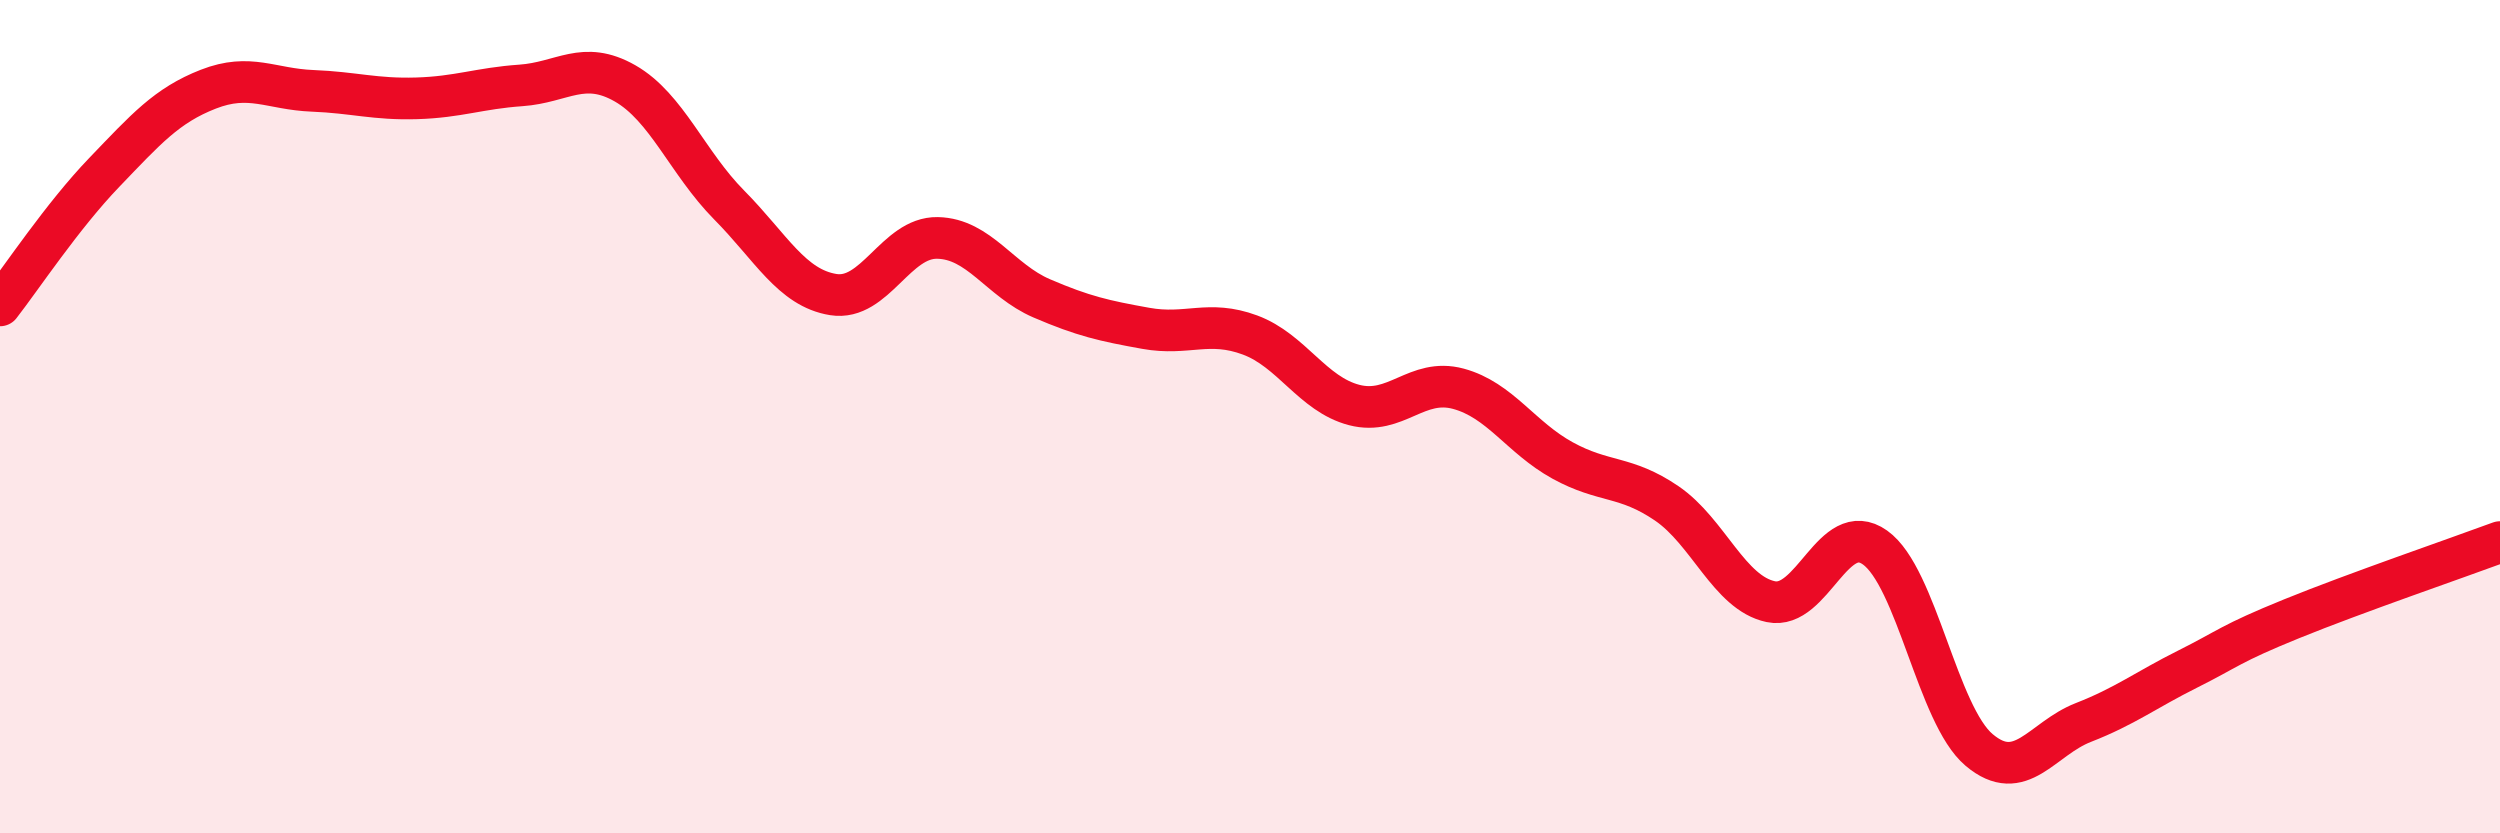
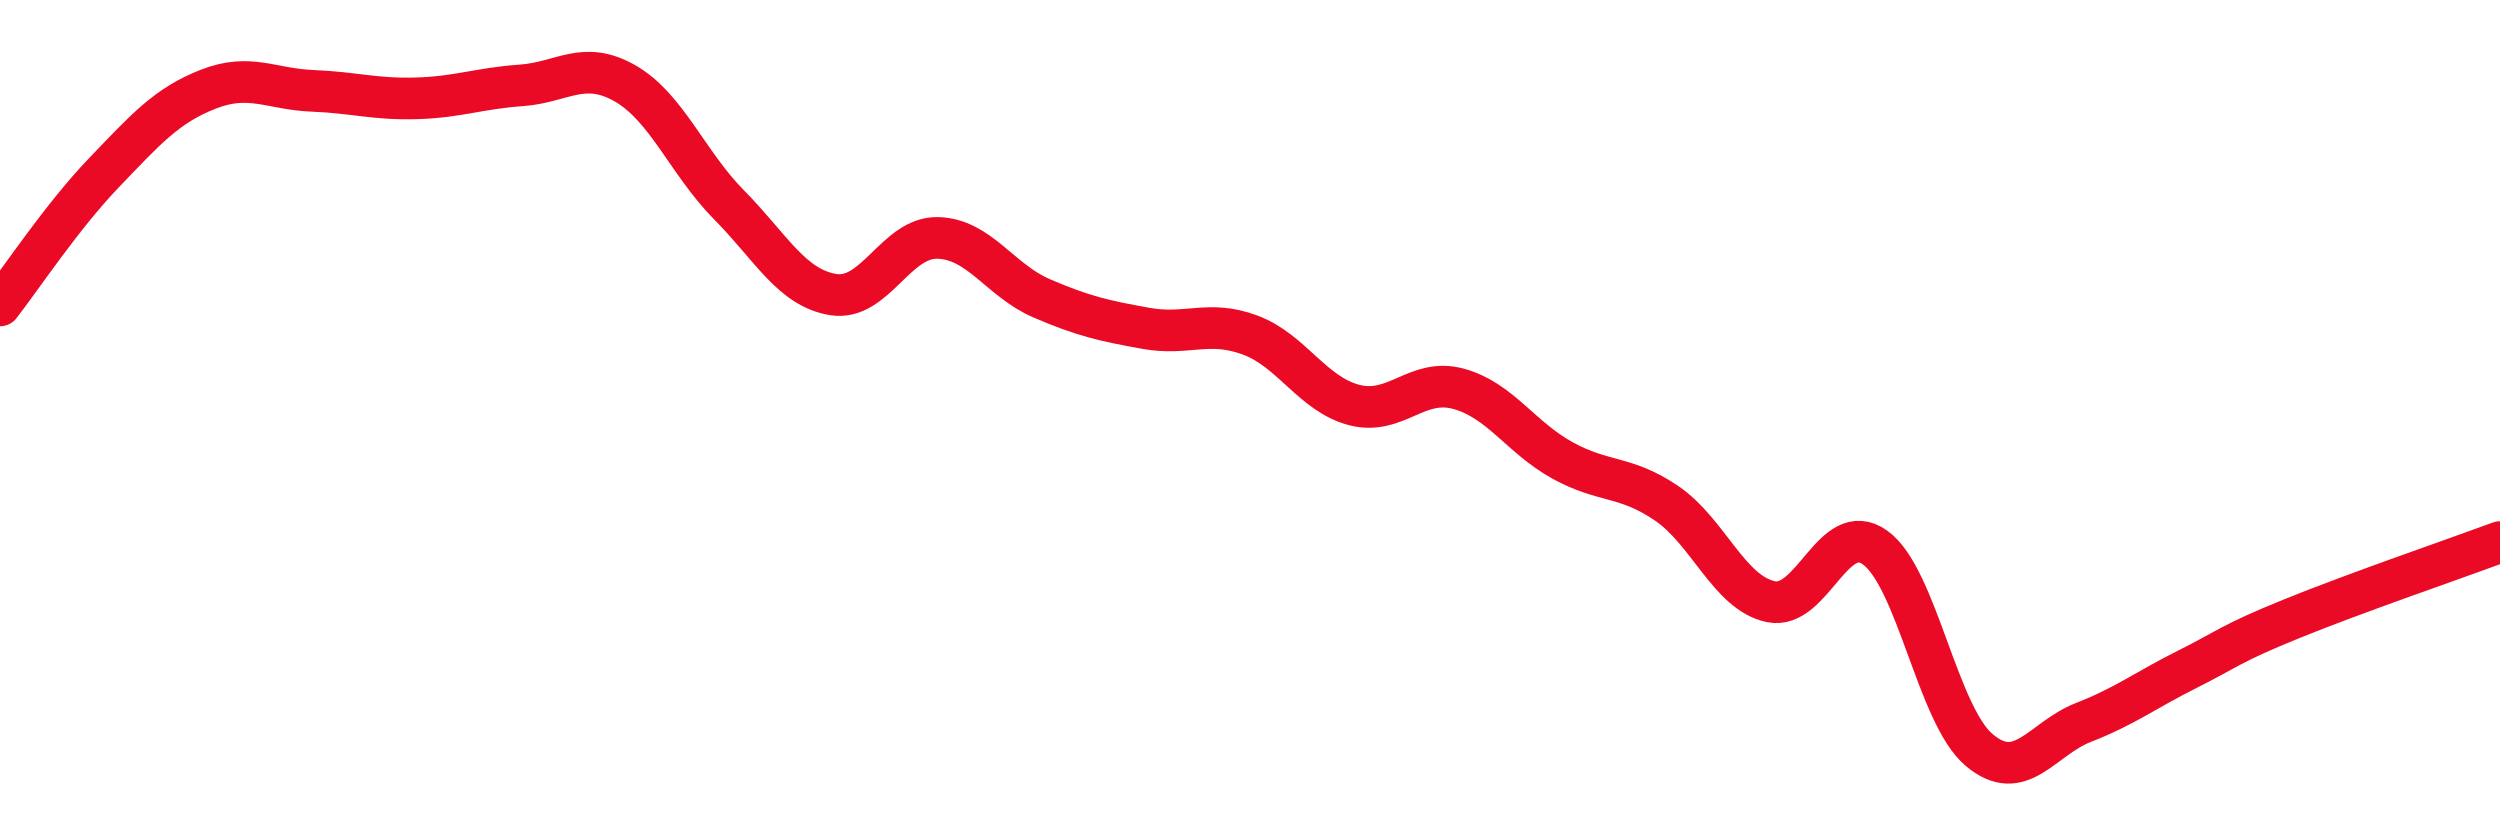
<svg xmlns="http://www.w3.org/2000/svg" width="60" height="20" viewBox="0 0 60 20">
-   <path d="M 0,7.33 C 0.5,6.69 1.5,5.18 2.5,4.14 C 3.5,3.1 4,2.53 5,2.14 C 6,1.75 6.5,2.14 7.5,2.18 C 8.5,2.22 9,2.39 10,2.36 C 11,2.33 11.5,2.12 12.5,2.05 C 13.5,1.98 14,1.43 15,2 C 16,2.57 16.5,3.91 17.5,4.92 C 18.5,5.93 19,6.91 20,7.07 C 21,7.23 21.5,5.69 22.5,5.71 C 23.5,5.73 24,6.73 25,7.16 C 26,7.59 26.5,7.7 27.5,7.88 C 28.5,8.06 29,7.67 30,8.04 C 31,8.41 31.5,9.46 32.5,9.72 C 33.5,9.98 34,9.06 35,9.33 C 36,9.6 36.5,10.5 37.5,11.05 C 38.5,11.6 39,11.4 40,12.08 C 41,12.76 41.5,14.23 42.5,14.44 C 43.5,14.65 44,12.43 45,13.14 C 46,13.85 46.5,17.16 47.5,18 C 48.5,18.84 49,17.73 50,17.34 C 51,16.95 51.5,16.56 52.5,16.06 C 53.5,15.56 53.5,15.46 55,14.85 C 56.5,14.24 59,13.38 60,13.01L60 20L0 20Z" fill="#EB0A25" opacity="0.1" stroke-linecap="round" stroke-linejoin="round" />
  <path d="M 0,7.33 C 0.5,6.69 1.5,5.18 2.5,4.14 C 3.5,3.1 4,2.53 5,2.14 C 6,1.75 6.5,2.14 7.5,2.18 C 8.5,2.22 9,2.39 10,2.36 C 11,2.33 11.5,2.12 12.5,2.05 C 13.5,1.98 14,1.43 15,2 C 16,2.57 16.5,3.91 17.5,4.92 C 18.5,5.93 19,6.91 20,7.07 C 21,7.23 21.5,5.69 22.5,5.71 C 23.5,5.73 24,6.73 25,7.16 C 26,7.59 26.5,7.7 27.5,7.88 C 28.5,8.06 29,7.67 30,8.04 C 31,8.41 31.5,9.46 32.5,9.72 C 33.5,9.98 34,9.06 35,9.33 C 36,9.6 36.5,10.5 37.5,11.05 C 38.5,11.6 39,11.4 40,12.08 C 41,12.76 41.5,14.23 42.5,14.44 C 43.5,14.65 44,12.43 45,13.14 C 46,13.85 46.5,17.16 47.5,18 C 48.5,18.84 49,17.73 50,17.34 C 51,16.95 51.5,16.56 52.5,16.06 C 53.5,15.56 53.5,15.46 55,14.85 C 56.5,14.24 59,13.38 60,13.01" stroke="#EB0A25" stroke-width="1" fill="none" stroke-linecap="round" stroke-linejoin="round" />
</svg>